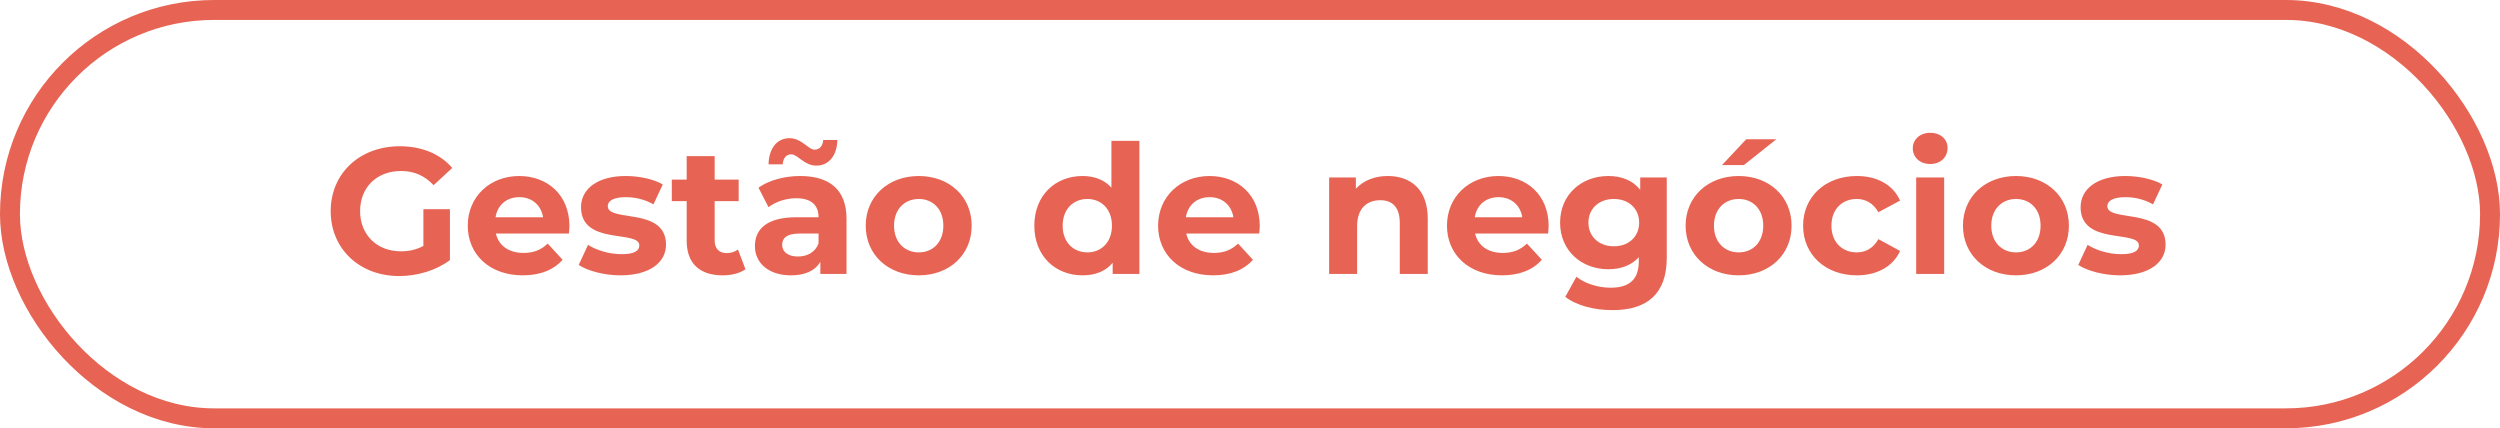
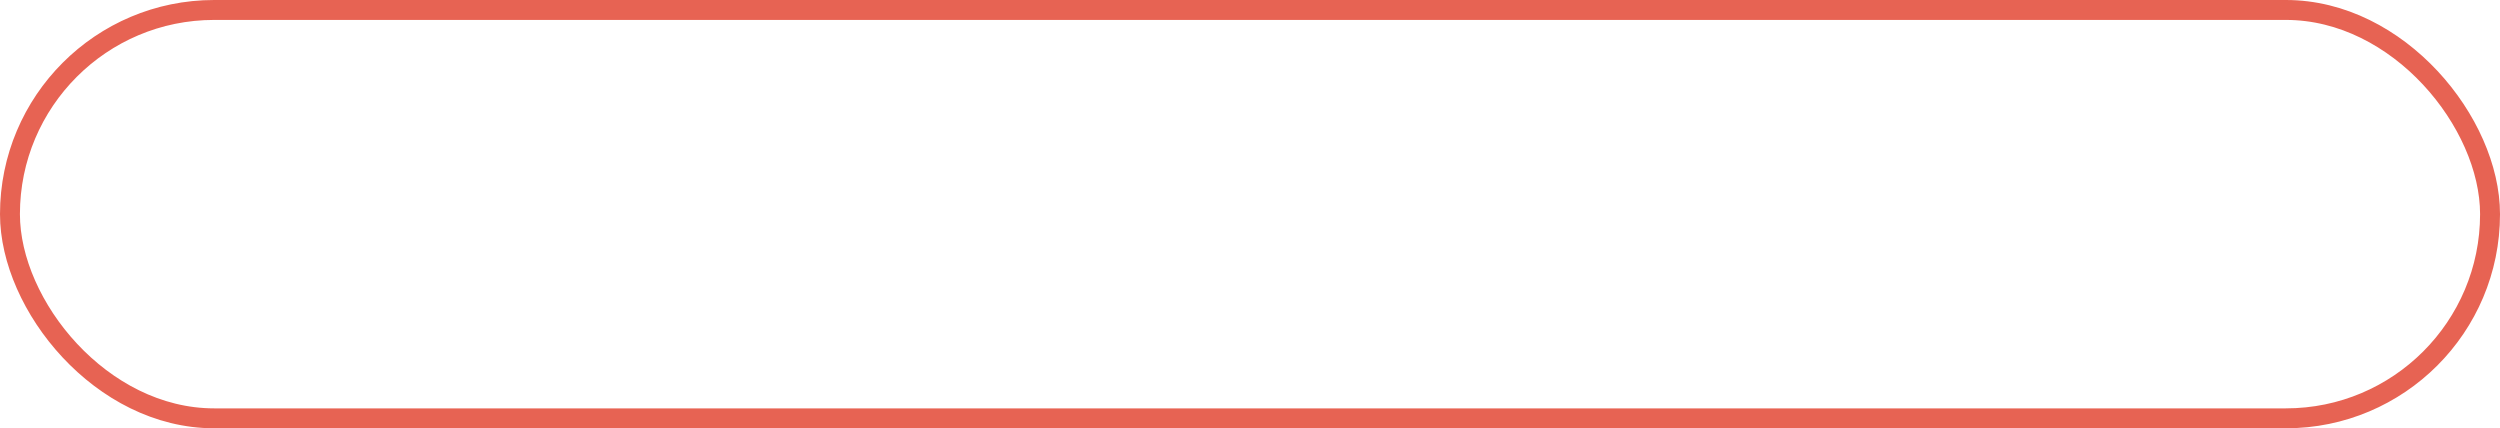
<svg xmlns="http://www.w3.org/2000/svg" width="251" height="43" viewBox="0 0 251 43" fill="none">
-   <path d="M42.508 24.692V21.002H45.172V26.114C43.786 27.158 41.878 27.716 40.078 27.716C36.118 27.716 33.202 24.998 33.202 21.2C33.202 17.402 36.118 14.684 40.132 14.684C42.346 14.684 44.182 15.44 45.406 16.862L43.534 18.59C42.616 17.618 41.554 17.168 40.276 17.168C37.828 17.168 36.154 18.806 36.154 21.2C36.154 23.558 37.828 25.232 40.24 25.232C41.032 25.232 41.77 25.088 42.508 24.692ZM57.169 22.694C57.169 22.91 57.133 23.216 57.115 23.45H49.789C50.059 24.656 51.085 25.394 52.561 25.394C53.587 25.394 54.325 25.088 54.991 24.458L56.485 26.078C55.585 27.104 54.235 27.644 52.489 27.644C49.141 27.644 46.963 25.538 46.963 22.658C46.963 19.76 49.177 17.672 52.129 17.672C54.973 17.672 57.169 19.58 57.169 22.694ZM52.147 19.796C50.869 19.796 49.951 20.57 49.753 21.812H54.523C54.325 20.588 53.407 19.796 52.147 19.796ZM62.296 27.644C60.658 27.644 59.002 27.194 58.102 26.6L59.038 24.584C59.902 25.142 61.216 25.52 62.404 25.52C63.7 25.52 64.186 25.178 64.186 24.638C64.186 23.054 58.336 24.674 58.336 20.804C58.336 18.968 59.992 17.672 62.818 17.672C64.15 17.672 65.626 17.978 66.544 18.518L65.608 20.516C64.654 19.976 63.7 19.796 62.818 19.796C61.558 19.796 61.018 20.192 61.018 20.696C61.018 22.352 66.868 20.75 66.868 24.566C66.868 26.366 65.194 27.644 62.296 27.644ZM74.091 25.052L74.847 27.032C74.271 27.446 73.425 27.644 72.561 27.644C70.275 27.644 68.943 26.474 68.943 24.17V20.192H67.449V18.032H68.943V15.674H71.751V18.032H74.163V20.192H71.751V24.134C71.751 24.962 72.201 25.412 72.957 25.412C73.371 25.412 73.785 25.286 74.091 25.052ZM79.447 15.494C78.961 15.494 78.619 15.854 78.583 16.502H77.161C77.197 14.9 78.007 13.874 79.267 13.874C80.509 13.874 81.139 15.026 81.787 15.026C82.273 15.026 82.615 14.648 82.651 14.054H84.073C84.037 15.602 83.227 16.628 81.967 16.628C80.725 16.628 80.095 15.494 79.447 15.494ZM80.329 17.672C83.281 17.672 84.991 19.04 84.991 21.974V27.5H82.363V26.294C81.841 27.176 80.833 27.644 79.411 27.644C77.143 27.644 75.793 26.384 75.793 24.71C75.793 23 76.999 21.812 79.951 21.812H82.183C82.183 20.606 81.463 19.904 79.951 19.904C78.925 19.904 77.863 20.246 77.161 20.804L76.153 18.842C77.215 18.086 78.781 17.672 80.329 17.672ZM80.113 25.754C81.049 25.754 81.859 25.322 82.183 24.44V23.45H80.257C78.943 23.45 78.529 23.936 78.529 24.584C78.529 25.286 79.123 25.754 80.113 25.754ZM92.246 27.644C89.168 27.644 86.918 25.574 86.918 22.658C86.918 19.742 89.168 17.672 92.246 17.672C95.324 17.672 97.556 19.742 97.556 22.658C97.556 25.574 95.324 27.644 92.246 27.644ZM92.246 25.34C93.65 25.34 94.712 24.332 94.712 22.658C94.712 20.984 93.65 19.976 92.246 19.976C90.842 19.976 89.762 20.984 89.762 22.658C89.762 24.332 90.842 25.34 92.246 25.34ZM111.586 14.144H114.394V27.5H111.712V26.384C111.01 27.23 109.984 27.644 108.688 27.644C105.952 27.644 103.846 25.7 103.846 22.658C103.846 19.616 105.952 17.672 108.688 17.672C109.876 17.672 110.884 18.05 111.586 18.842V14.144ZM109.174 25.34C110.56 25.34 111.64 24.332 111.64 22.658C111.64 20.984 110.56 19.976 109.174 19.976C107.77 19.976 106.69 20.984 106.69 22.658C106.69 24.332 107.77 25.34 109.174 25.34ZM126.479 22.694C126.479 22.91 126.443 23.216 126.425 23.45H119.099C119.369 24.656 120.395 25.394 121.871 25.394C122.897 25.394 123.635 25.088 124.301 24.458L125.795 26.078C124.895 27.104 123.545 27.644 121.799 27.644C118.451 27.644 116.273 25.538 116.273 22.658C116.273 19.76 118.487 17.672 121.439 17.672C124.283 17.672 126.479 19.58 126.479 22.694ZM121.457 19.796C120.179 19.796 119.261 20.57 119.063 21.812H123.833C123.635 20.588 122.717 19.796 121.457 19.796ZM139.332 17.672C141.618 17.672 143.346 19.004 143.346 21.956V27.5H140.538V22.388C140.538 20.822 139.818 20.102 138.576 20.102C137.226 20.102 136.254 20.93 136.254 22.712V27.5H133.446V17.816H136.128V18.95C136.884 18.122 138.018 17.672 139.332 17.672ZM155.483 22.694C155.483 22.91 155.447 23.216 155.429 23.45H148.103C148.373 24.656 149.399 25.394 150.875 25.394C151.901 25.394 152.639 25.088 153.305 24.458L154.799 26.078C153.899 27.104 152.549 27.644 150.803 27.644C147.455 27.644 145.277 25.538 145.277 22.658C145.277 19.76 147.491 17.672 150.443 17.672C153.287 17.672 155.483 19.58 155.483 22.694ZM150.461 19.796C149.183 19.796 148.265 20.57 148.067 21.812H152.837C152.639 20.588 151.721 19.796 150.461 19.796ZM164.679 17.816H167.343V25.88C167.343 29.48 165.399 31.136 161.907 31.136C160.071 31.136 158.289 30.686 157.155 29.804L158.271 27.788C159.099 28.454 160.449 28.886 161.691 28.886C163.671 28.886 164.535 27.986 164.535 26.24V25.826C163.797 26.636 162.735 27.032 161.475 27.032C158.793 27.032 156.633 25.178 156.633 22.352C156.633 19.526 158.793 17.672 161.475 17.672C162.825 17.672 163.941 18.122 164.679 19.058V17.816ZM162.033 24.728C163.509 24.728 164.571 23.774 164.571 22.352C164.571 20.93 163.509 19.976 162.033 19.976C160.557 19.976 159.477 20.93 159.477 22.352C159.477 23.774 160.557 24.728 162.033 24.728ZM172.89 16.574L175.32 13.982H178.344L175.086 16.574H172.89ZM174.564 27.644C171.486 27.644 169.236 25.574 169.236 22.658C169.236 19.742 171.486 17.672 174.564 17.672C177.642 17.672 179.874 19.742 179.874 22.658C179.874 25.574 177.642 27.644 174.564 27.644ZM174.564 25.34C175.968 25.34 177.03 24.332 177.03 22.658C177.03 20.984 175.968 19.976 174.564 19.976C173.16 19.976 172.08 20.984 172.08 22.658C172.08 24.332 173.16 25.34 174.564 25.34ZM186.431 27.644C183.281 27.644 181.031 25.574 181.031 22.658C181.031 19.742 183.281 17.672 186.431 17.672C188.465 17.672 190.067 18.554 190.769 20.138L188.591 21.308C188.069 20.39 187.295 19.976 186.413 19.976C184.991 19.976 183.875 20.966 183.875 22.658C183.875 24.35 184.991 25.34 186.413 25.34C187.295 25.34 188.069 24.944 188.591 24.008L190.769 25.196C190.067 26.744 188.465 27.644 186.431 27.644ZM193.79 16.466C192.746 16.466 192.044 15.782 192.044 14.9C192.044 14.018 192.746 13.334 193.79 13.334C194.834 13.334 195.536 13.982 195.536 14.846C195.536 15.782 194.834 16.466 193.79 16.466ZM192.386 27.5V17.816H195.194V27.5H192.386ZM202.408 27.644C199.33 27.644 197.08 25.574 197.08 22.658C197.08 19.742 199.33 17.672 202.408 17.672C205.486 17.672 207.718 19.742 207.718 22.658C207.718 25.574 205.486 27.644 202.408 27.644ZM202.408 25.34C203.812 25.34 204.874 24.332 204.874 22.658C204.874 20.984 203.812 19.976 202.408 19.976C201.004 19.976 199.924 20.984 199.924 22.658C199.924 24.332 201.004 25.34 202.408 25.34ZM212.853 27.644C211.215 27.644 209.559 27.194 208.659 26.6L209.595 24.584C210.459 25.142 211.773 25.52 212.961 25.52C214.257 25.52 214.743 25.178 214.743 24.638C214.743 23.054 208.893 24.674 208.893 20.804C208.893 18.968 210.549 17.672 213.375 17.672C214.707 17.672 216.183 17.978 217.101 18.518L216.165 20.516C215.211 19.976 214.257 19.796 213.375 19.796C212.115 19.796 211.575 20.192 211.575 20.696C211.575 22.352 217.425 20.75 217.425 24.566C217.425 26.366 215.751 27.644 212.853 27.644Z" fill="#E76353" />
  <rect x="1" y="1" width="249" height="41" rx="20.5" stroke="#E76353" stroke-width="2" />
</svg>